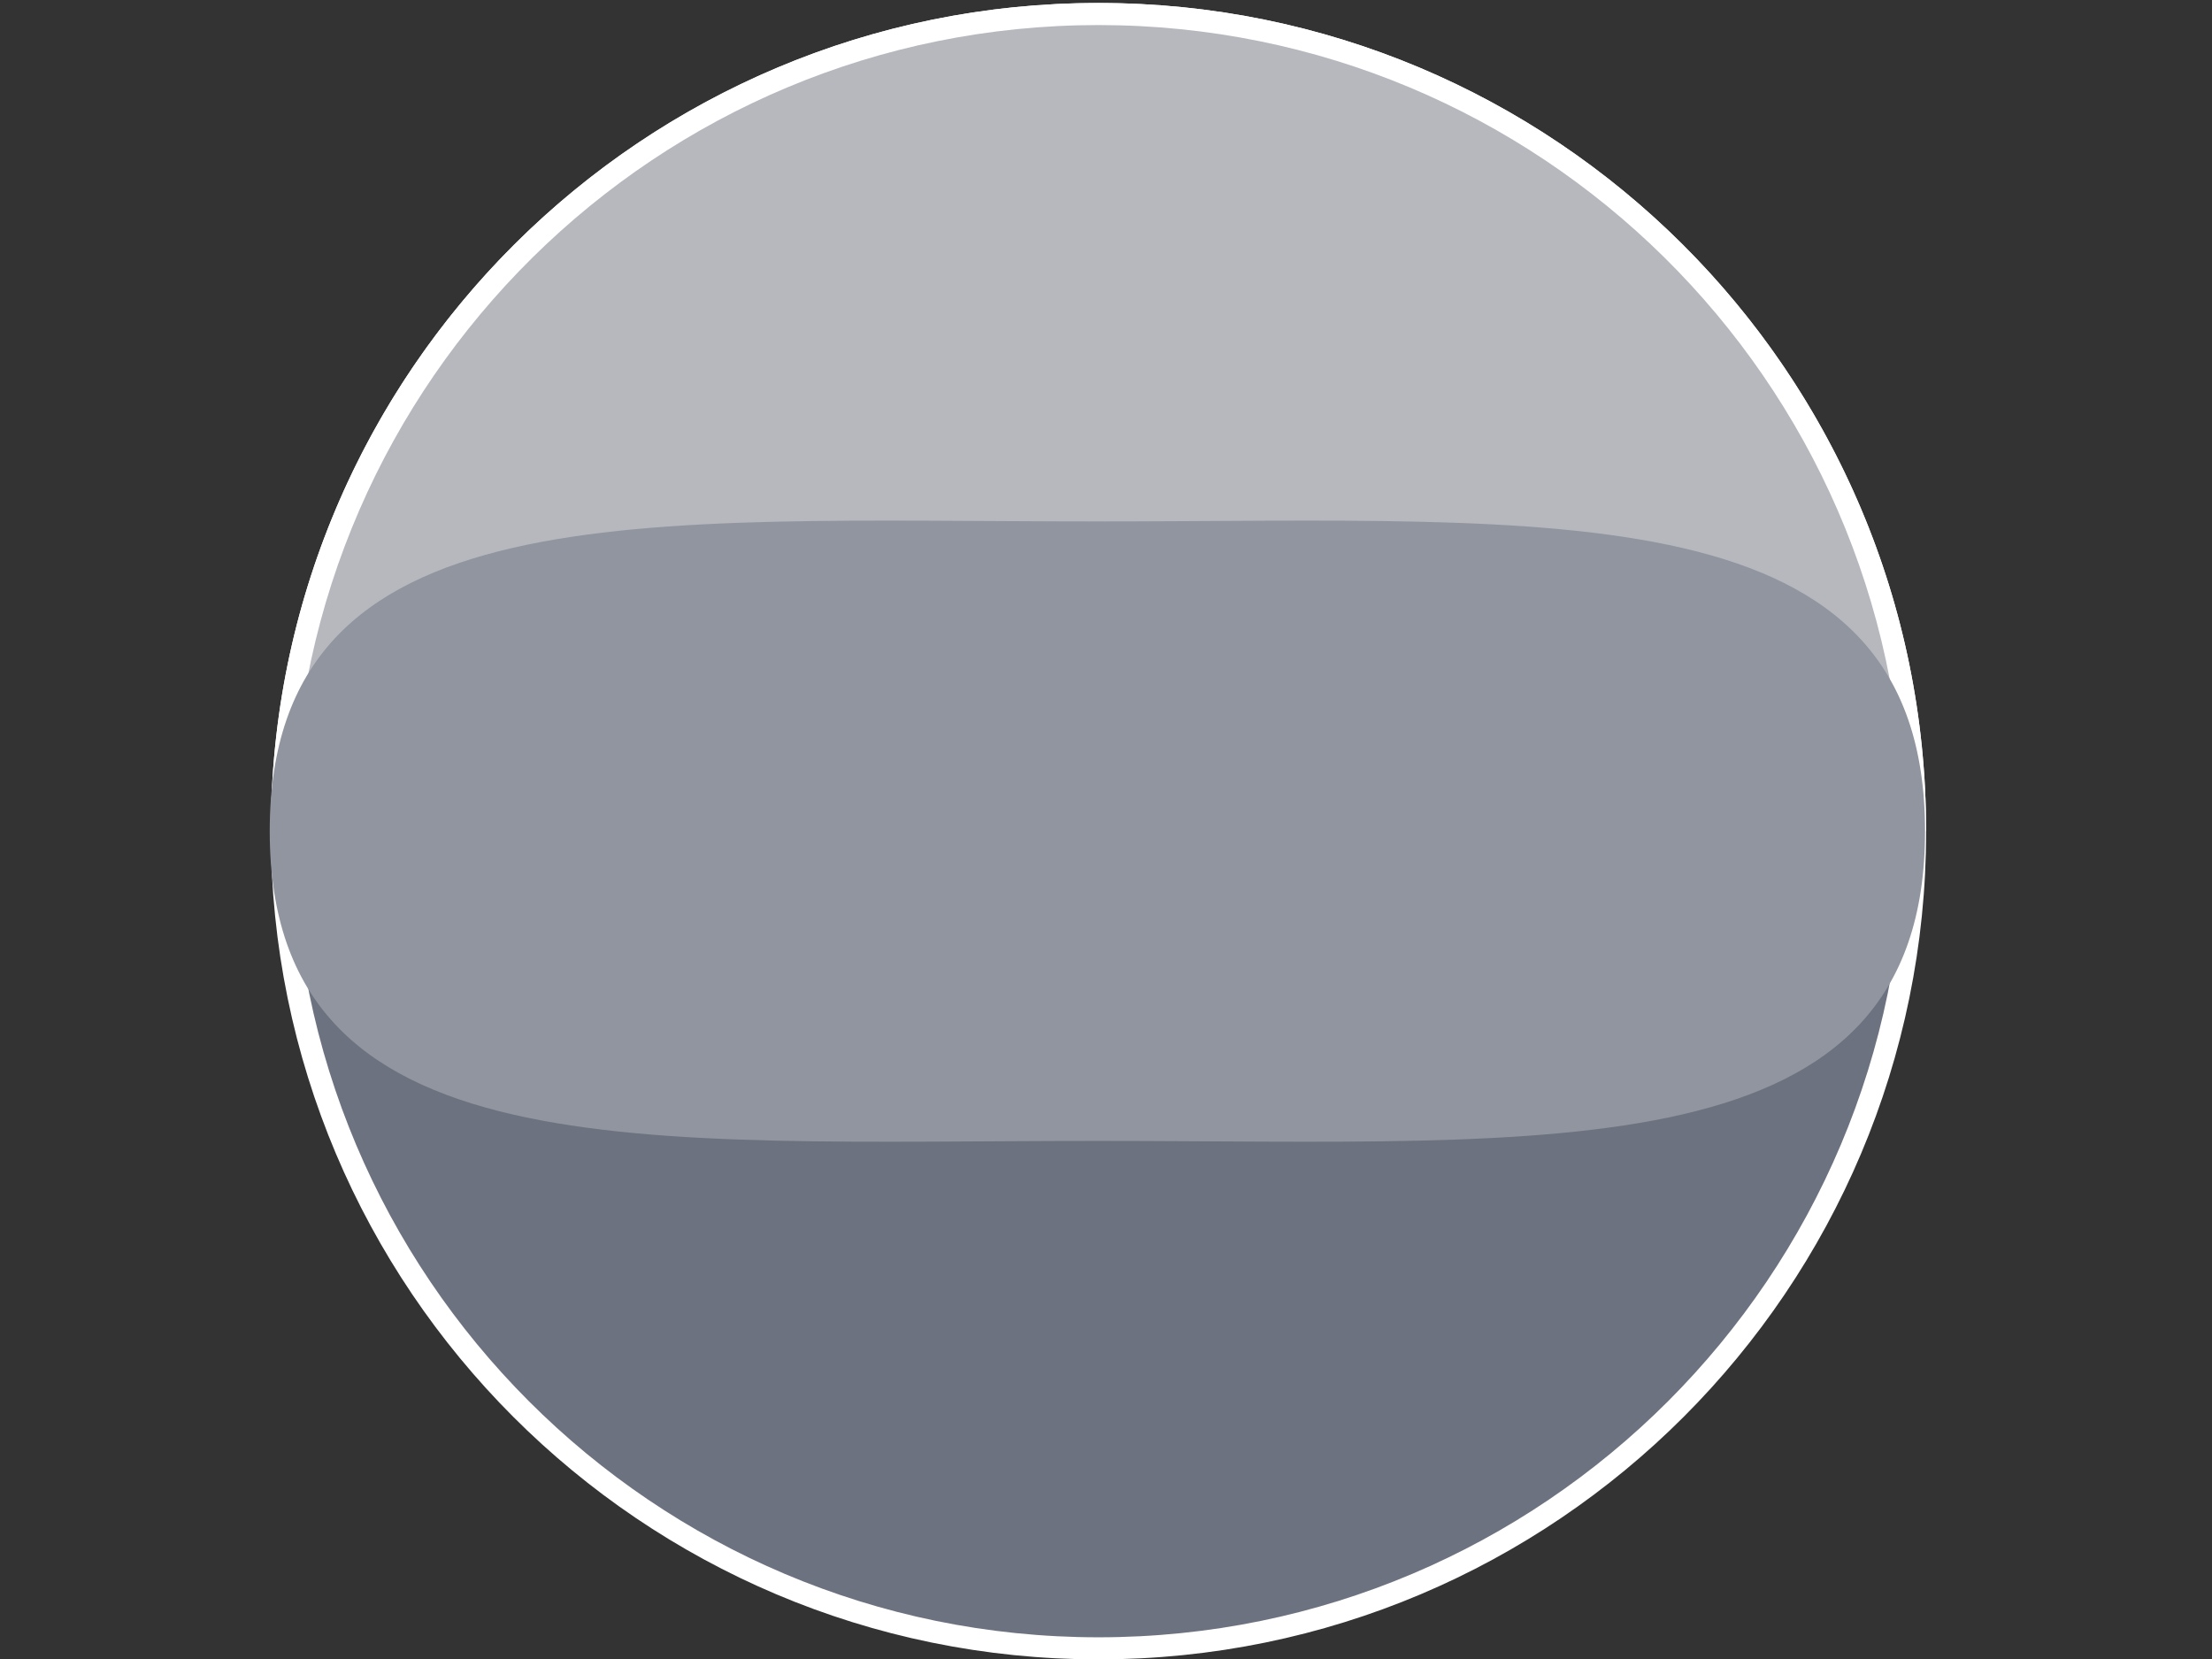
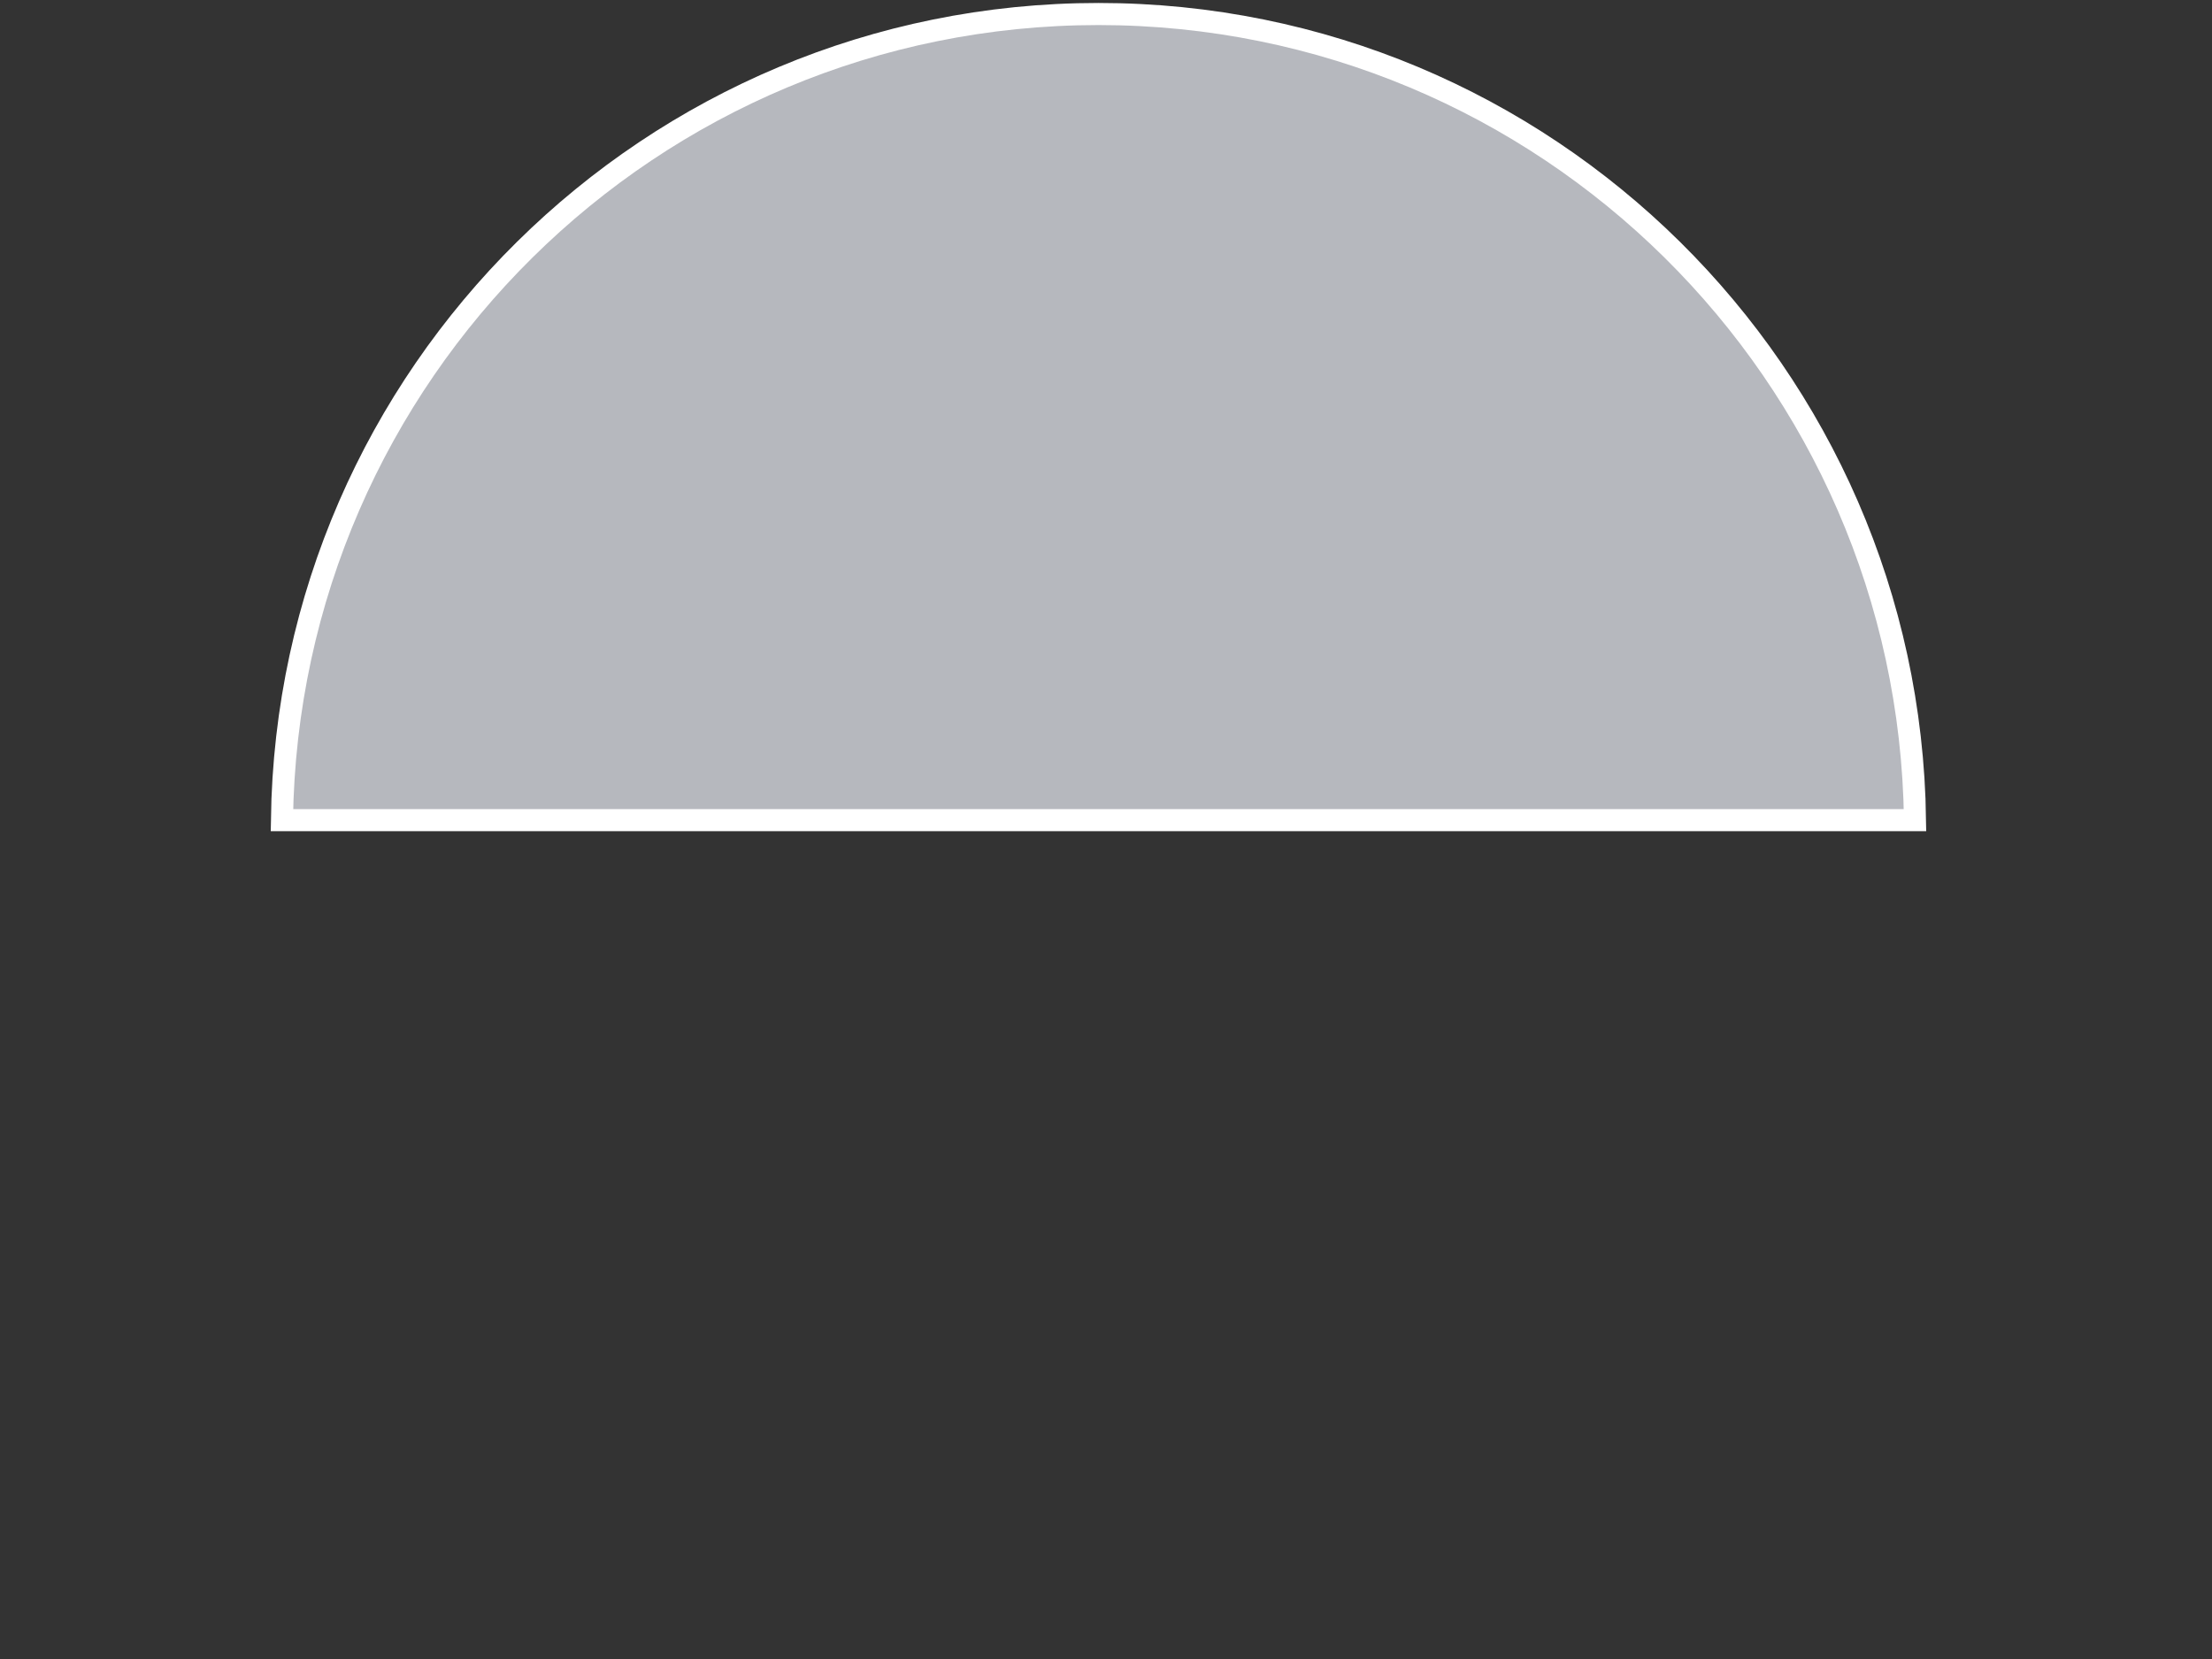
<svg xmlns="http://www.w3.org/2000/svg" version="1.1" width="640" height="480">
  <rect width="100%" height="100%" fill="#333333" stroke="none" />
  <svg version="1.1" width="640" height="480" viewBox="0 0 640 480" xml:space="preserve">
    <desc>Created with Fabric.js 3.6.6</desc>
    <defs>
</defs>
    <g transform="matrix(6.39 0 0 6.39 317.52 240.48)">
      <g style="">
        <g transform="matrix(1 0 0 1 0.05 0)">
-           <path style="stroke: rgb(255,255,255); stroke-width: 1; stroke-dasharray: none; stroke-linecap: butt; stroke-dashoffset: 0; stroke-linejoin: miter; stroke-miterlimit: 4; fill: rgb(108,114,127); fill-rule: nonzero; opacity: 1;" transform=" translate(-176.04, -138.21)" d="M 176.038 101.211 C 196.458 101.211 213.013 117.776 213.013 138.211 C 213.013 158.646 196.458 175.211 176.038 175.211 C 155.617 175.211 139.062 158.646 139.062 138.211 C 139.062 117.776 155.617 101.211 176.038 101.211 Z" stroke-linecap="round" />
-         </g>
+           </g>
        <g transform="matrix(1 0 0 1 0.05 -18.75)">
          <path style="stroke: rgb(255,255,255); stroke-width: 1; stroke-dasharray: none; stroke-linecap: butt; stroke-dashoffset: 0; stroke-linejoin: miter; stroke-miterlimit: 4; fill: rgb(182,184,190); fill-rule: nonzero; opacity: 1;" transform=" translate(-176.04, -119.46)" d="M 176.038 101.211 C 196.291 101.211 212.742 117.507 213.009 137.711 C 190.839 137.711 189.447 137.711 187.33 137.711 C 185.934 137.711 184.223 137.711 176.038 137.711 L 155.687 137.711 L 139.066 137.711 C 139.333 117.507 155.784 101.211 176.038 101.211 Z" stroke-linecap="round" />
        </g>
        <g transform="matrix(1 0 0 1 0 0)">
-           <path style="stroke: none; stroke-width: 1; stroke-dasharray: none; stroke-linecap: butt; stroke-dashoffset: 0; stroke-linejoin: miter; stroke-miterlimit: 4; fill: rgb(145,149,159); fill-rule: nonzero; opacity: 1;" transform=" translate(-175.99, -138.21)" d="M 175.988 124.186 C 196.685 124.186 213.463 122.719 213.463 138.211 C 213.463 153.703 196.685 152.236 175.988 152.236 C 155.291 152.236 138.513 153.703 138.513 138.211 C 138.513 122.719 155.291 124.186 175.988 124.186 Z" stroke-linecap="round" />
-         </g>
+           </g>
      </g>
    </g>
  </svg>
  <style>@media (prefers-color-scheme: light) { :root { filter: none; } }
@media (prefers-color-scheme: dark) { :root { filter: none; } }
</style>
</svg>